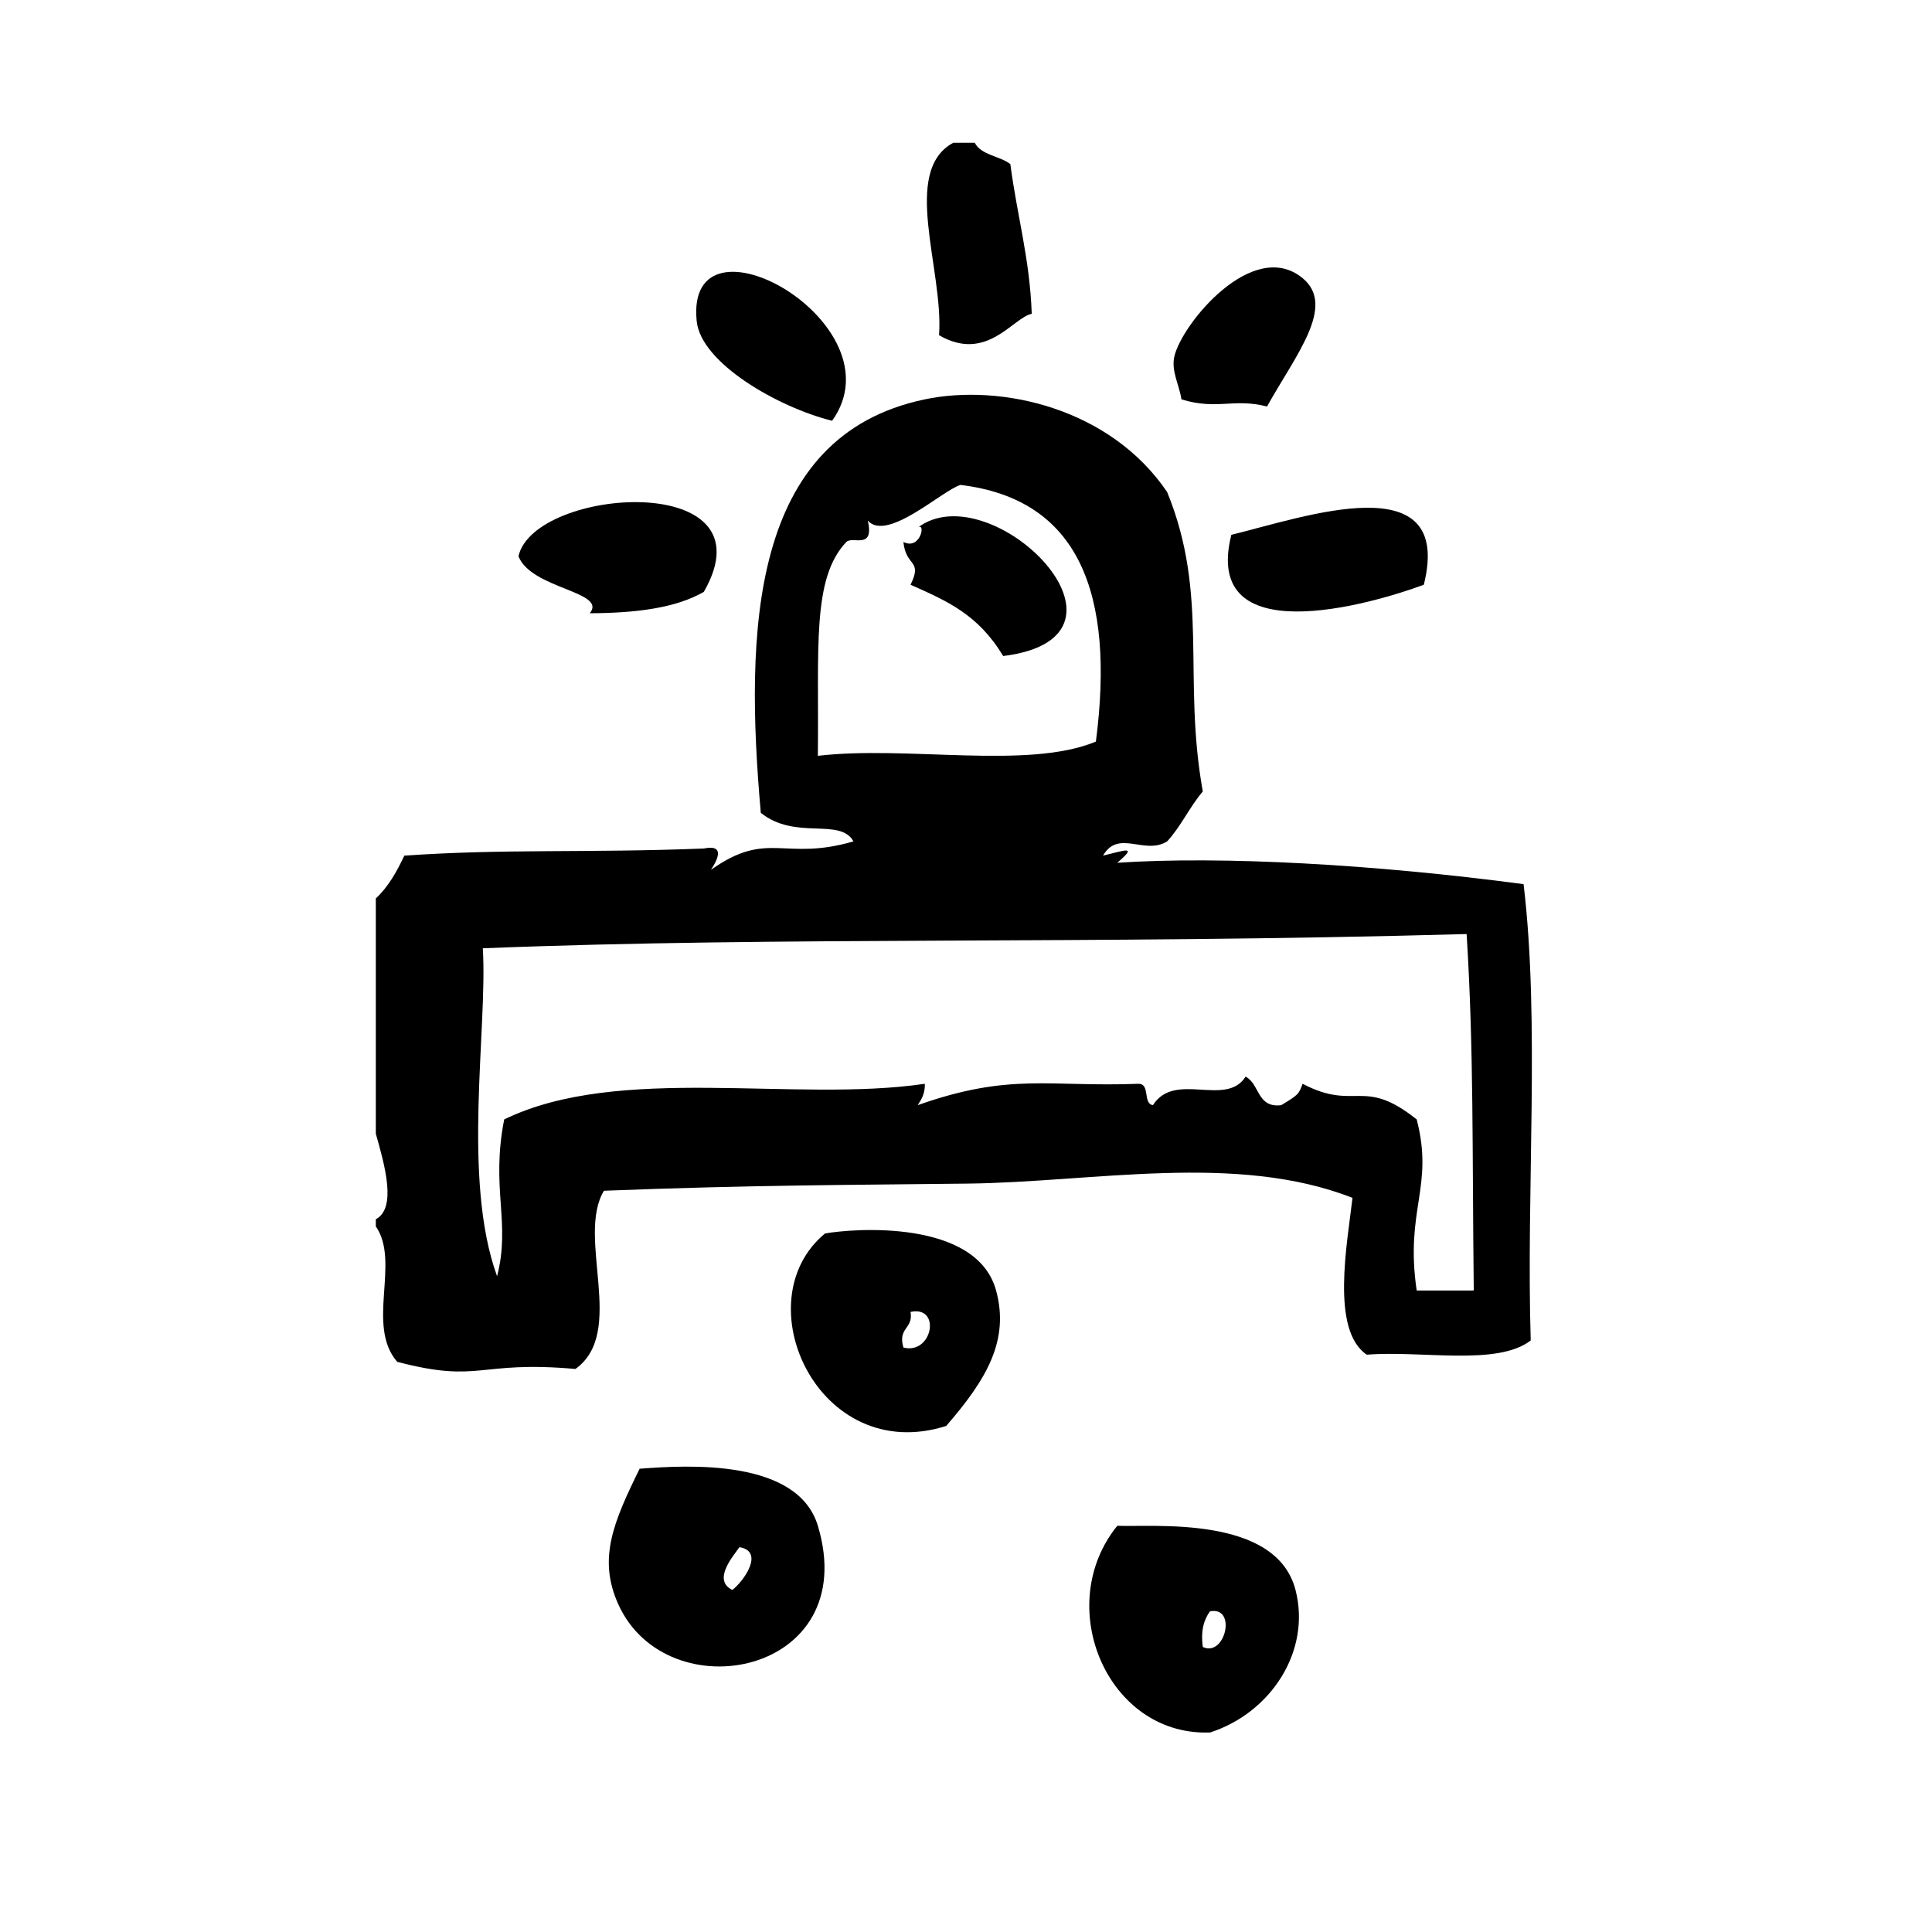
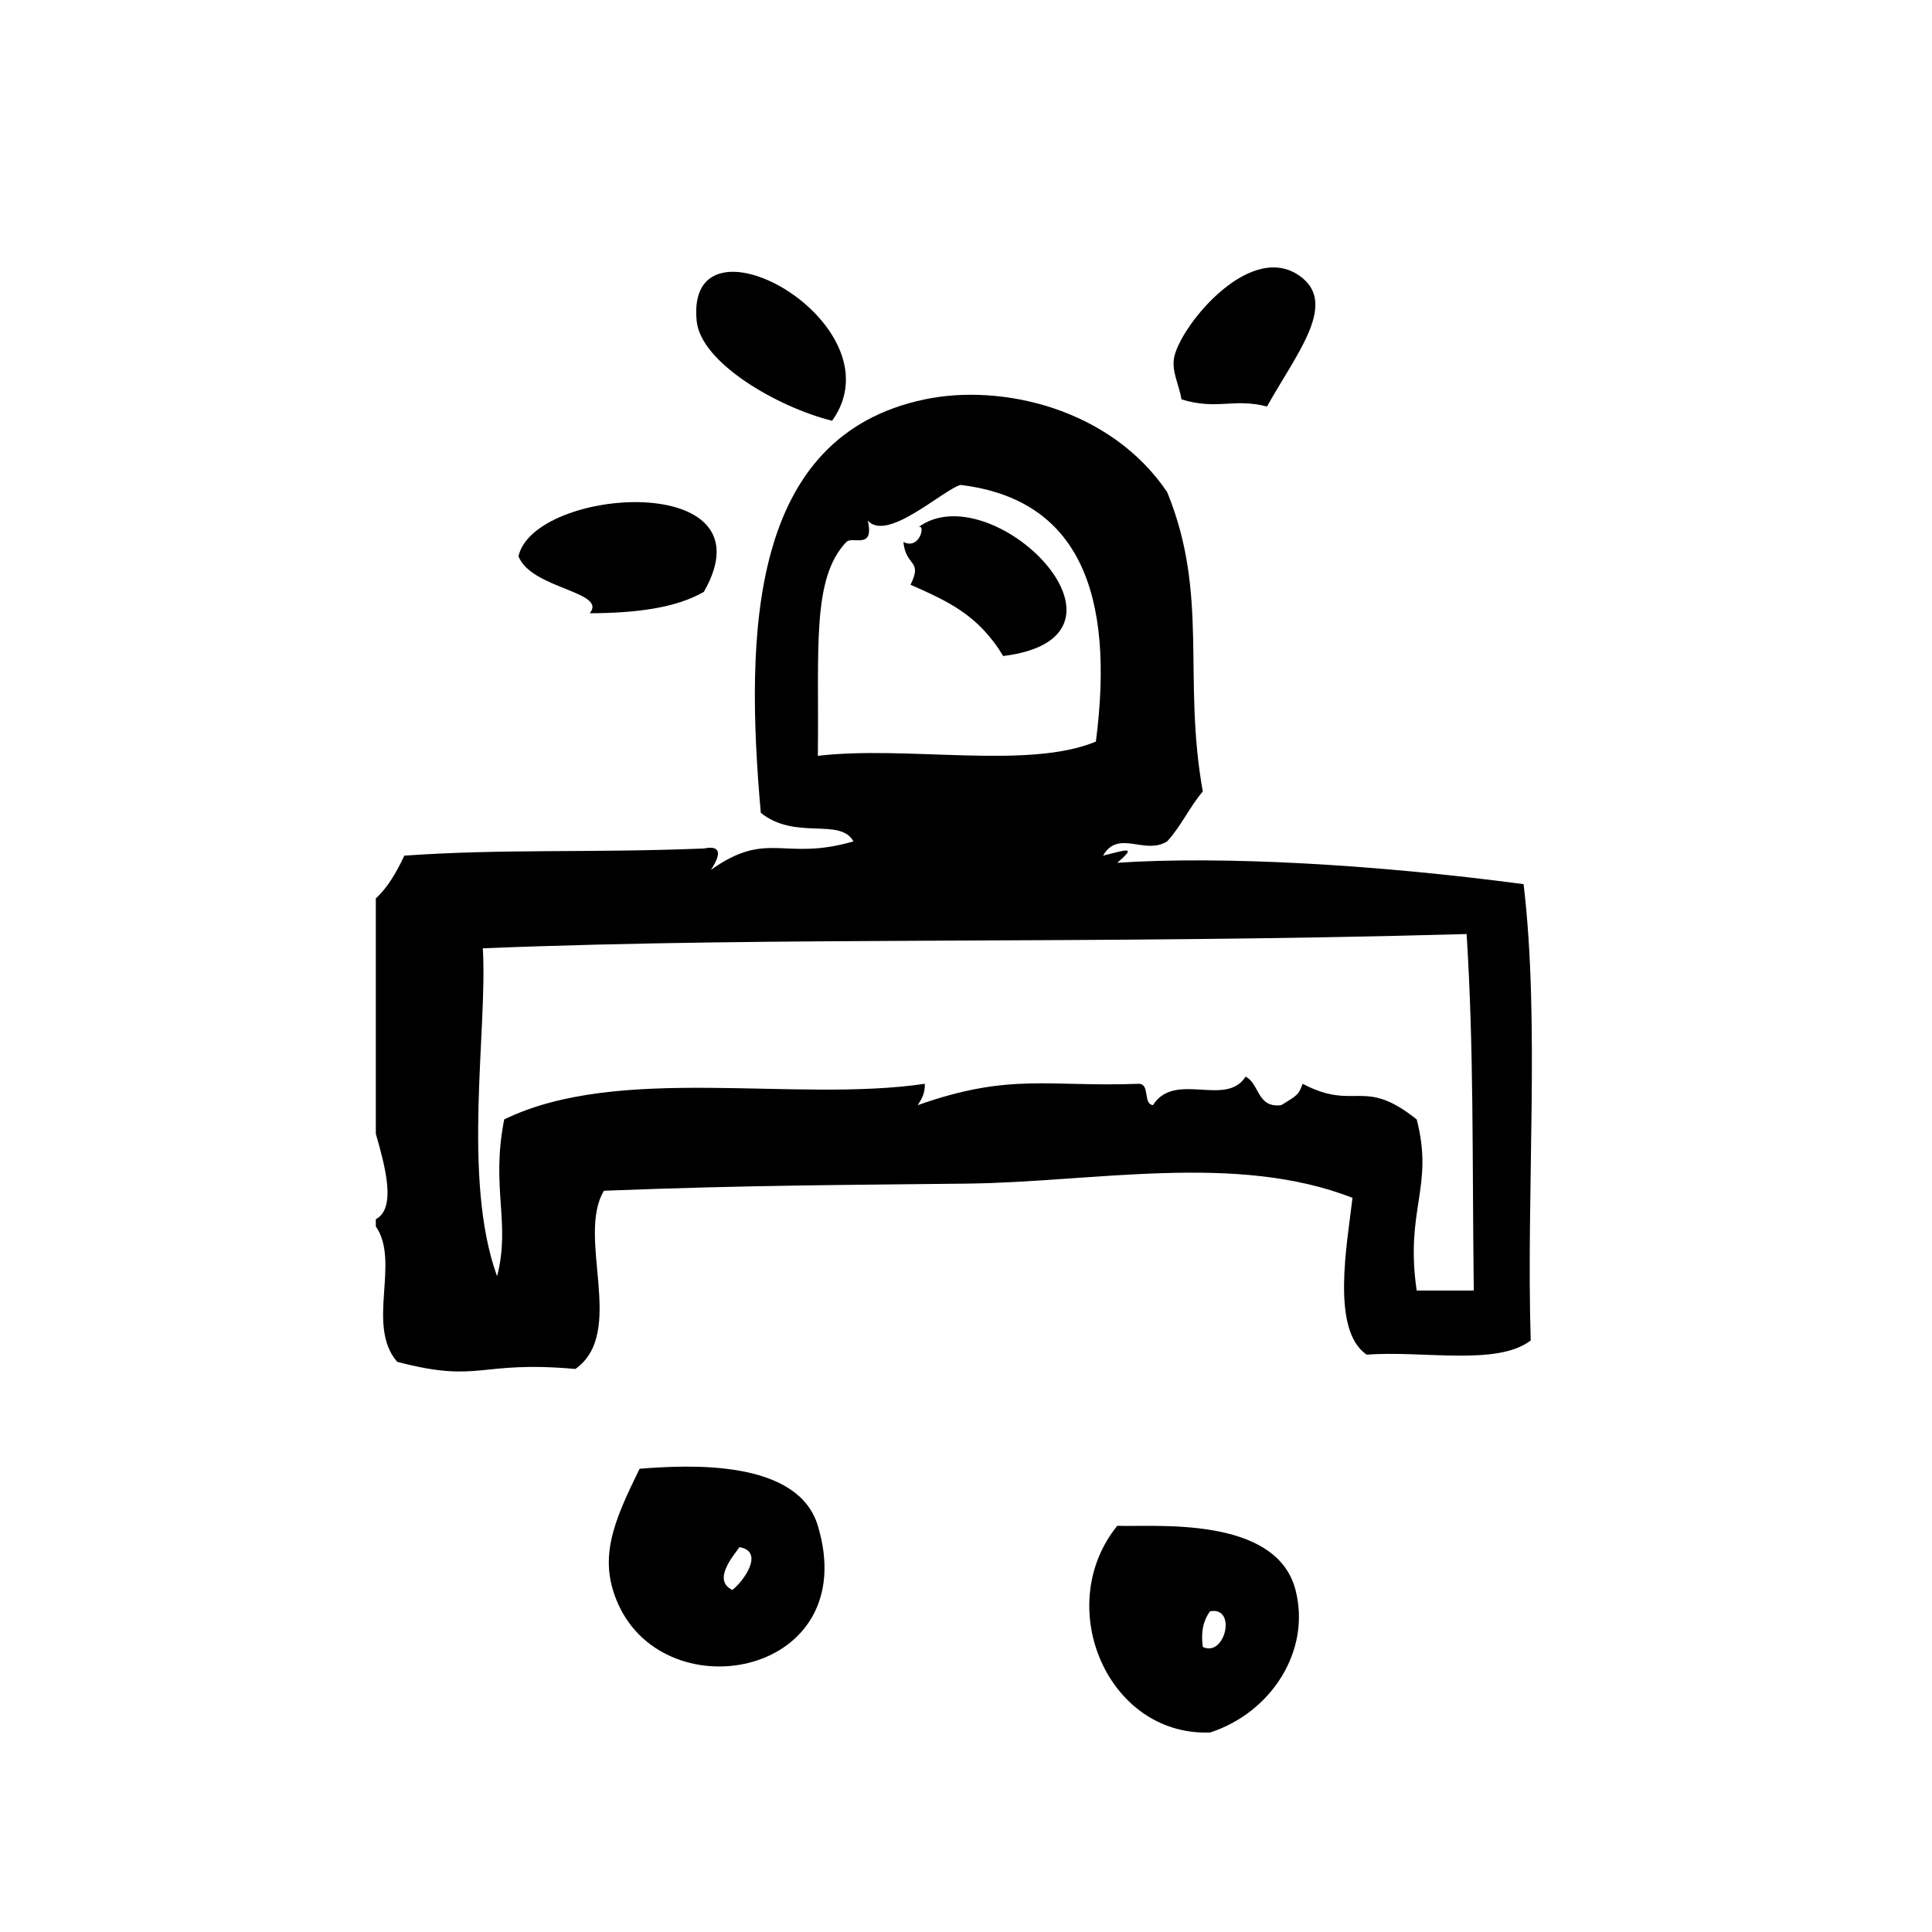
<svg xmlns="http://www.w3.org/2000/svg" fill="#000000" width="800px" height="800px" version="1.1" viewBox="144 144 512 512">
  <g fill-rule="evenodd">
-     <path d="m392.86 232.84c12.691 7.352 19.641-4.762 24.562-5.668-0.504-14.609-3.938-26.293-5.668-39.676-2.824-2.211-7.731-2.348-9.445-5.668h-5.668c-13.945 7.535-2.547 33.551-3.781 51.012z" />
    <path d="m364.52 255.51c18.445-25.805-39.023-57.883-35.895-26.449 1.109 11.207 21.684 22.922 35.895 26.449z" />
    <path d="m479.77 251.73c7.652-13.715 18.359-26.656 9.445-34.008-13.145-10.84-32.047 12.105-34.008 20.781-0.859 3.824 1.316 7.527 1.891 11.336 9.496 2.906 13.809-0.395 22.672 1.891z" />
    <path d="m300.29 306.52c11.902-0.055 22.641-1.289 30.23-5.668 18.57-32.293-44.941-27.859-49.121-9.445 3.367 8.703 23.66 9.332 18.891 15.113z" />
-     <path d="m362.63 470.89c-21.711 17.973-1.676 61.715 32.117 51.004 10.699-12.297 16.824-22.703 13.227-35.895-5.18-18.977-37.887-16.465-45.344-15.109zm20.785 30.227c-1.559-5.344 2.66-4.894 1.891-9.445 8.191-1.754 5.844 11.398-1.891 9.445z" />
    <path d="m313.51 533.23c-7.039 14.297-11.074 23.883-5.668 35.895 12.934 28.719 64.809 18.812 52.898-20.781-5.336-17.715-34.203-16.129-47.23-15.113zm24.562 32.117c-5.488-2.637 0.535-9.328 1.891-11.336 6.742 1.148 1.125 9.051-1.891 11.336z" />
    <path d="m440.09 548.35c-16.832 20.82-3.211 54.191 22.672 54.789h1.891c16.191-5.211 26.844-21.641 22.672-37.785-5.148-19.887-37.652-16.602-47.234-17.004zm22.672 32.117c-0.598-4.383 0.309-7.258 1.891-9.445 7.195-1.41 4.078 12.23-1.891 9.445z" />
    <path d="m547.77 378.31c-39.32-5.227-79.84-7.519-107.69-5.668 5.481-4.676 2.25-3.336-3.769-1.891 4.086-7.07 11.02-0.047 16.996-3.777 3.637-3.922 5.969-9.156 9.445-13.227-5.414-30.219 1.723-52.02-9.445-79.352-15.035-22.207-43.902-28.812-64.234-24.562-46.414 9.707-47.695 61.574-43.453 109.58 9.234 7.383 20.949 1.141 24.562 7.559-18.492 5.414-22.656-3.203-37.785 7.559 1.156-1.762 4.402-6.965-1.891-5.668-31.148 1.227-52.688 0.023-79.352 1.891-2.023 4.273-4.281 8.305-7.559 11.336v62.348c2.402 8.445 5.574 19.727 0 22.672v1.891c6.566 9.484-2.684 26.262 5.668 35.895 22.168 5.816 21.215-0.418 47.23 1.891 13.602-9.699 0.133-34.855 7.559-47.23 39.062-1.527 66.637-1.535 96.355-1.891 33.512-0.395 71.203-8.289 102.02 3.777-1.41 12.172-5.816 35.102 3.777 41.562 14.57-1.172 34.582 3.094 43.453-3.777-1.23-39.699 2.484-84.352-1.891-120.91zm-187.03-34.008c0.332-28.402-1.668-47.035 7.559-56.68 1.582-1.645 7.504 2.211 5.668-5.668 5.078 5.785 19.773-8.004 24.562-9.445 31.355 3.777 40.988 28.645 35.895 68.016-18.016 7.516-50.008 0.988-73.684 3.777zm158.7 141.7c-3.164-21.477 4.652-27.449 0-45.344-14.266-11.391-16.137-2.047-30.23-9.445-1.031 2.793-1.164 2.938-5.668 5.668-6.465 0.805-5.684-5.66-9.445-7.559-5.227 8.227-18.727-1.598-24.562 7.559-2.723-0.426-0.66-5.637-3.777-5.668-23.773 0.93-33.953-3.047-58.559 5.668 1-1.52 1.969-3.07 1.891-5.668-34.449 5.102-80.996-5.383-111.47 9.445-3.606 18.324 1.793 27.379-1.891 41.555-9.375-25.859-2.473-65.637-3.777-86.906 79.773-3.203 159.81-0.953 260.72-3.777 1.922 30.977 1.457 56.68 1.891 94.465-5.051 0.008-10.094 0.008-15.125 0.008z" />
-     <path d="m521.33 298.96c8.016-32.125-31.93-17.863-51.012-13.227-7.867 31.223 36.672 18.555 51.012 13.227z" />
    <path d="m385.3 298.96c9.77 4.352 17.887 7.863 24.562 18.895 40.816-5.102-3.281-48.773-22.672-34.008 2.25-1.715 0.805 6.109-3.777 3.777 0.629 6.691 5.195 4.644 1.887 11.336z" />
  </g>
</svg>